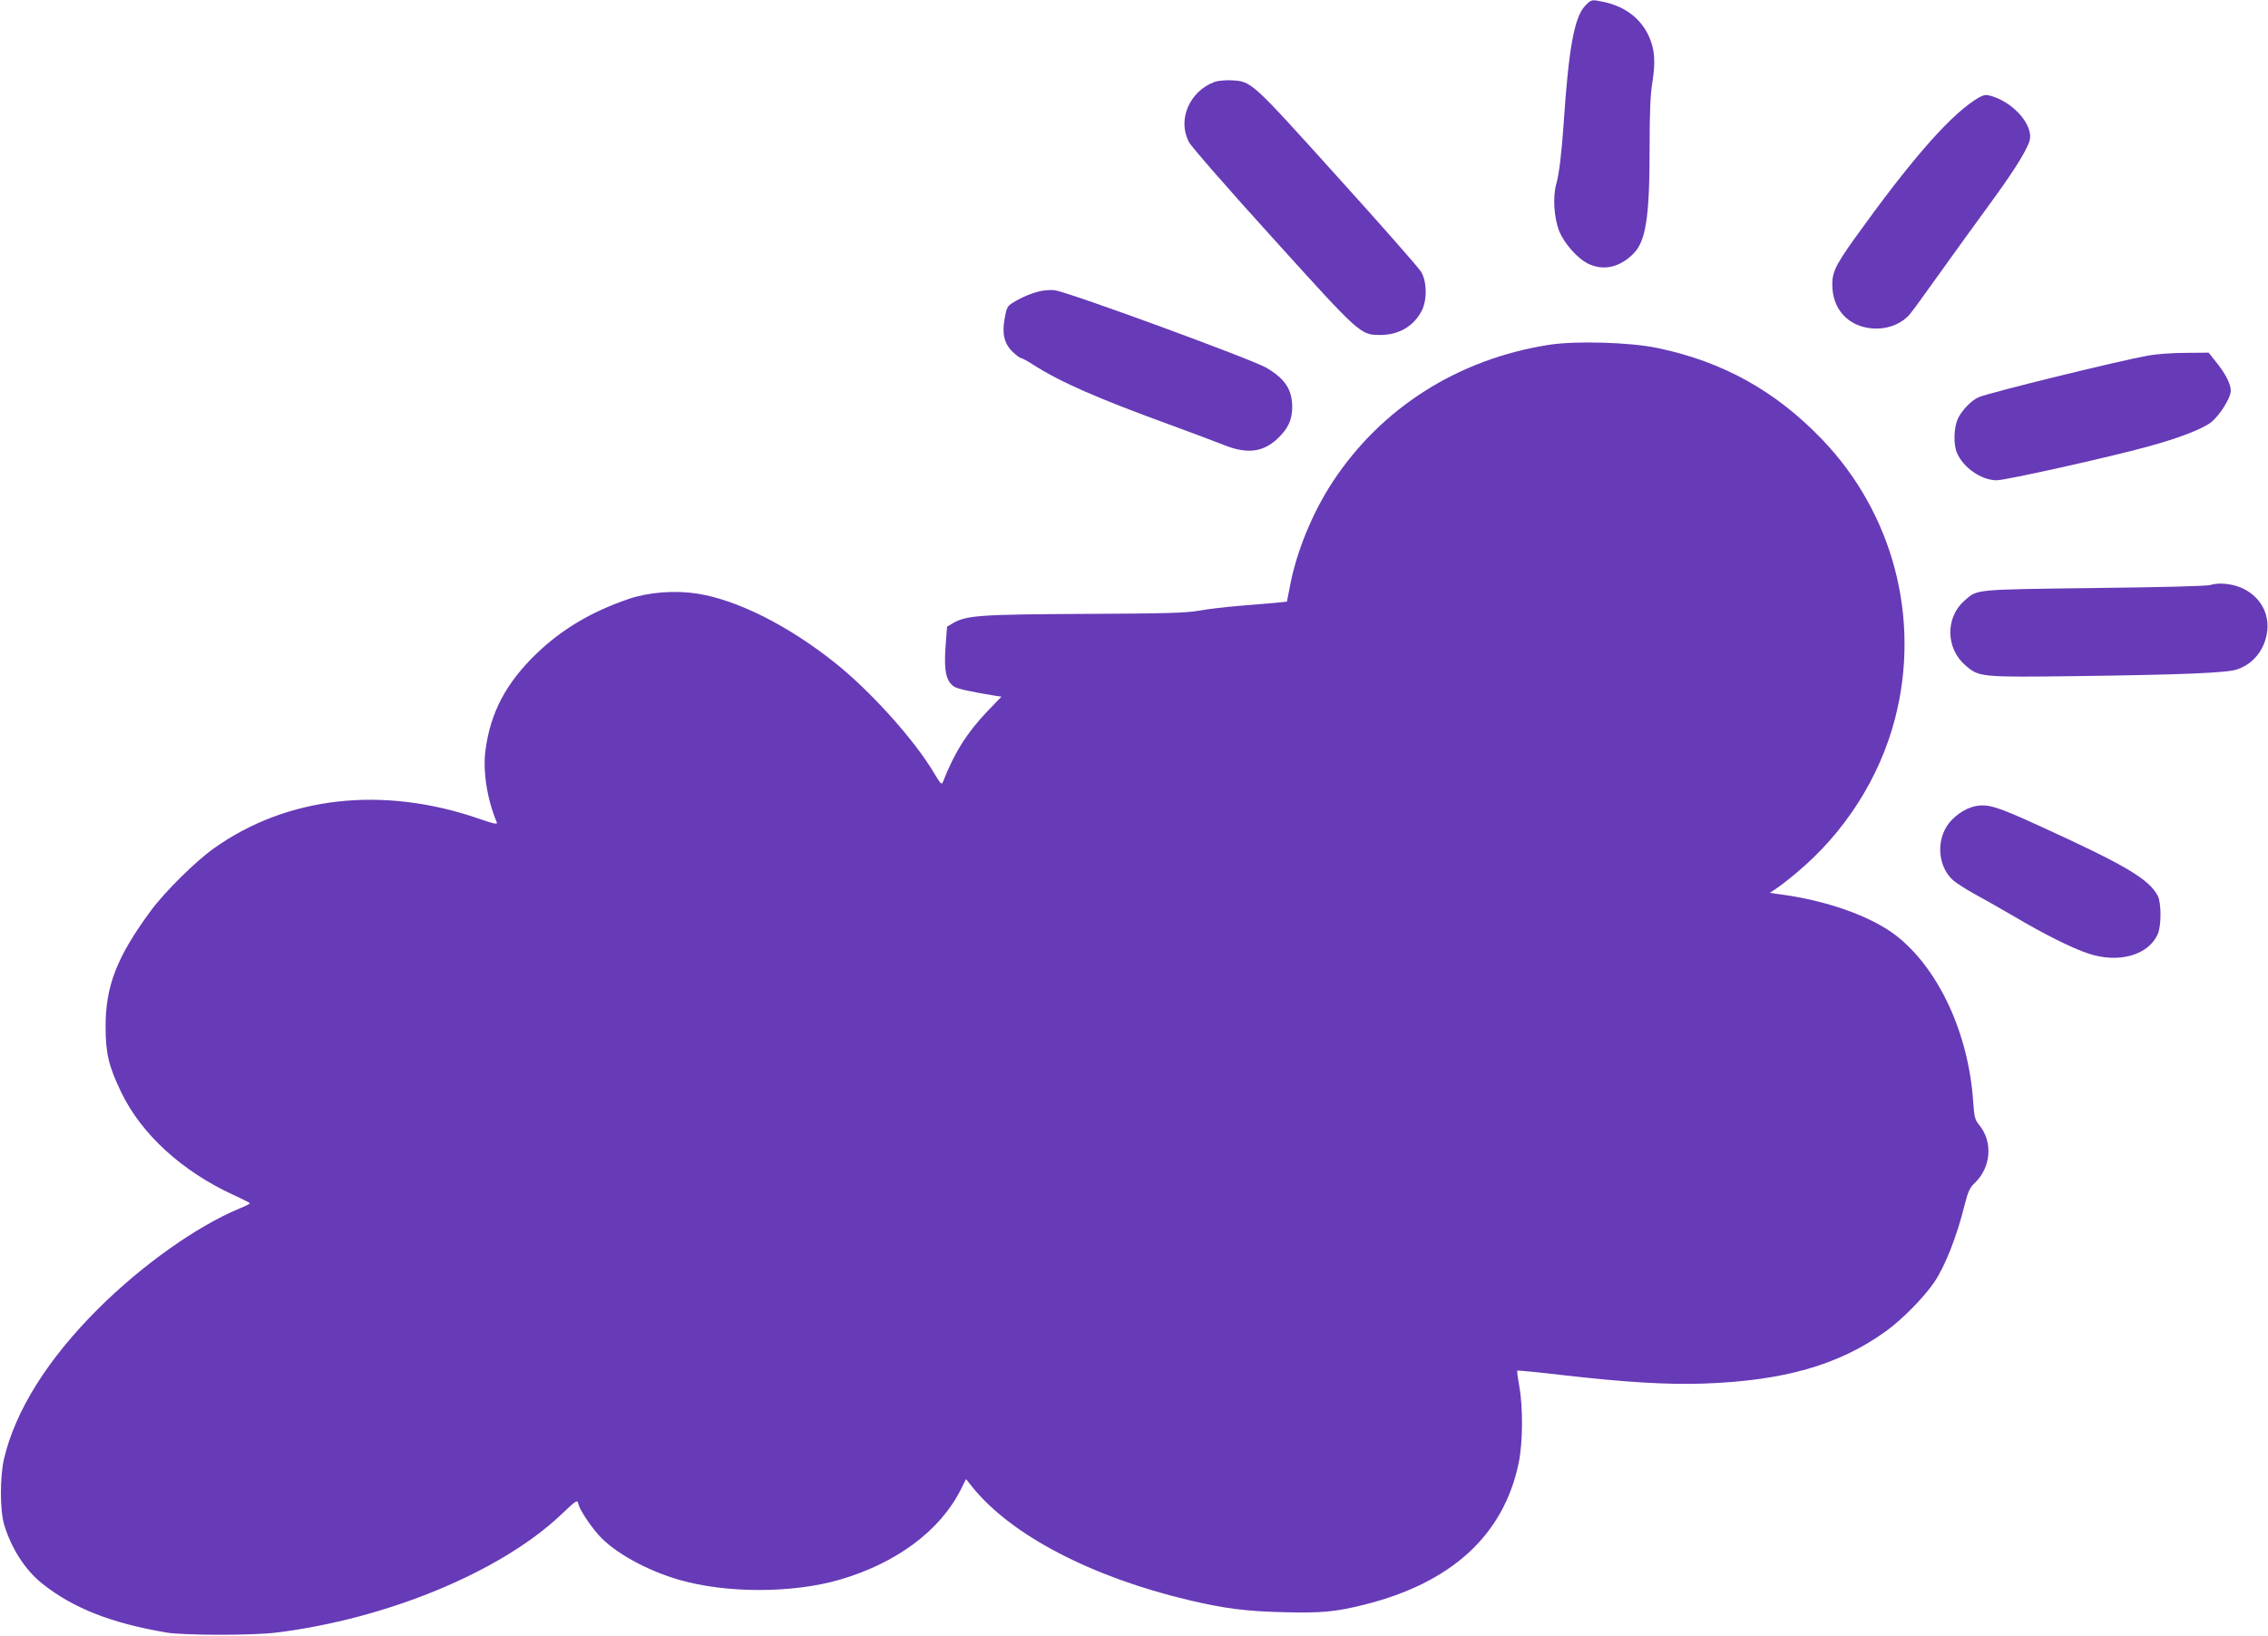
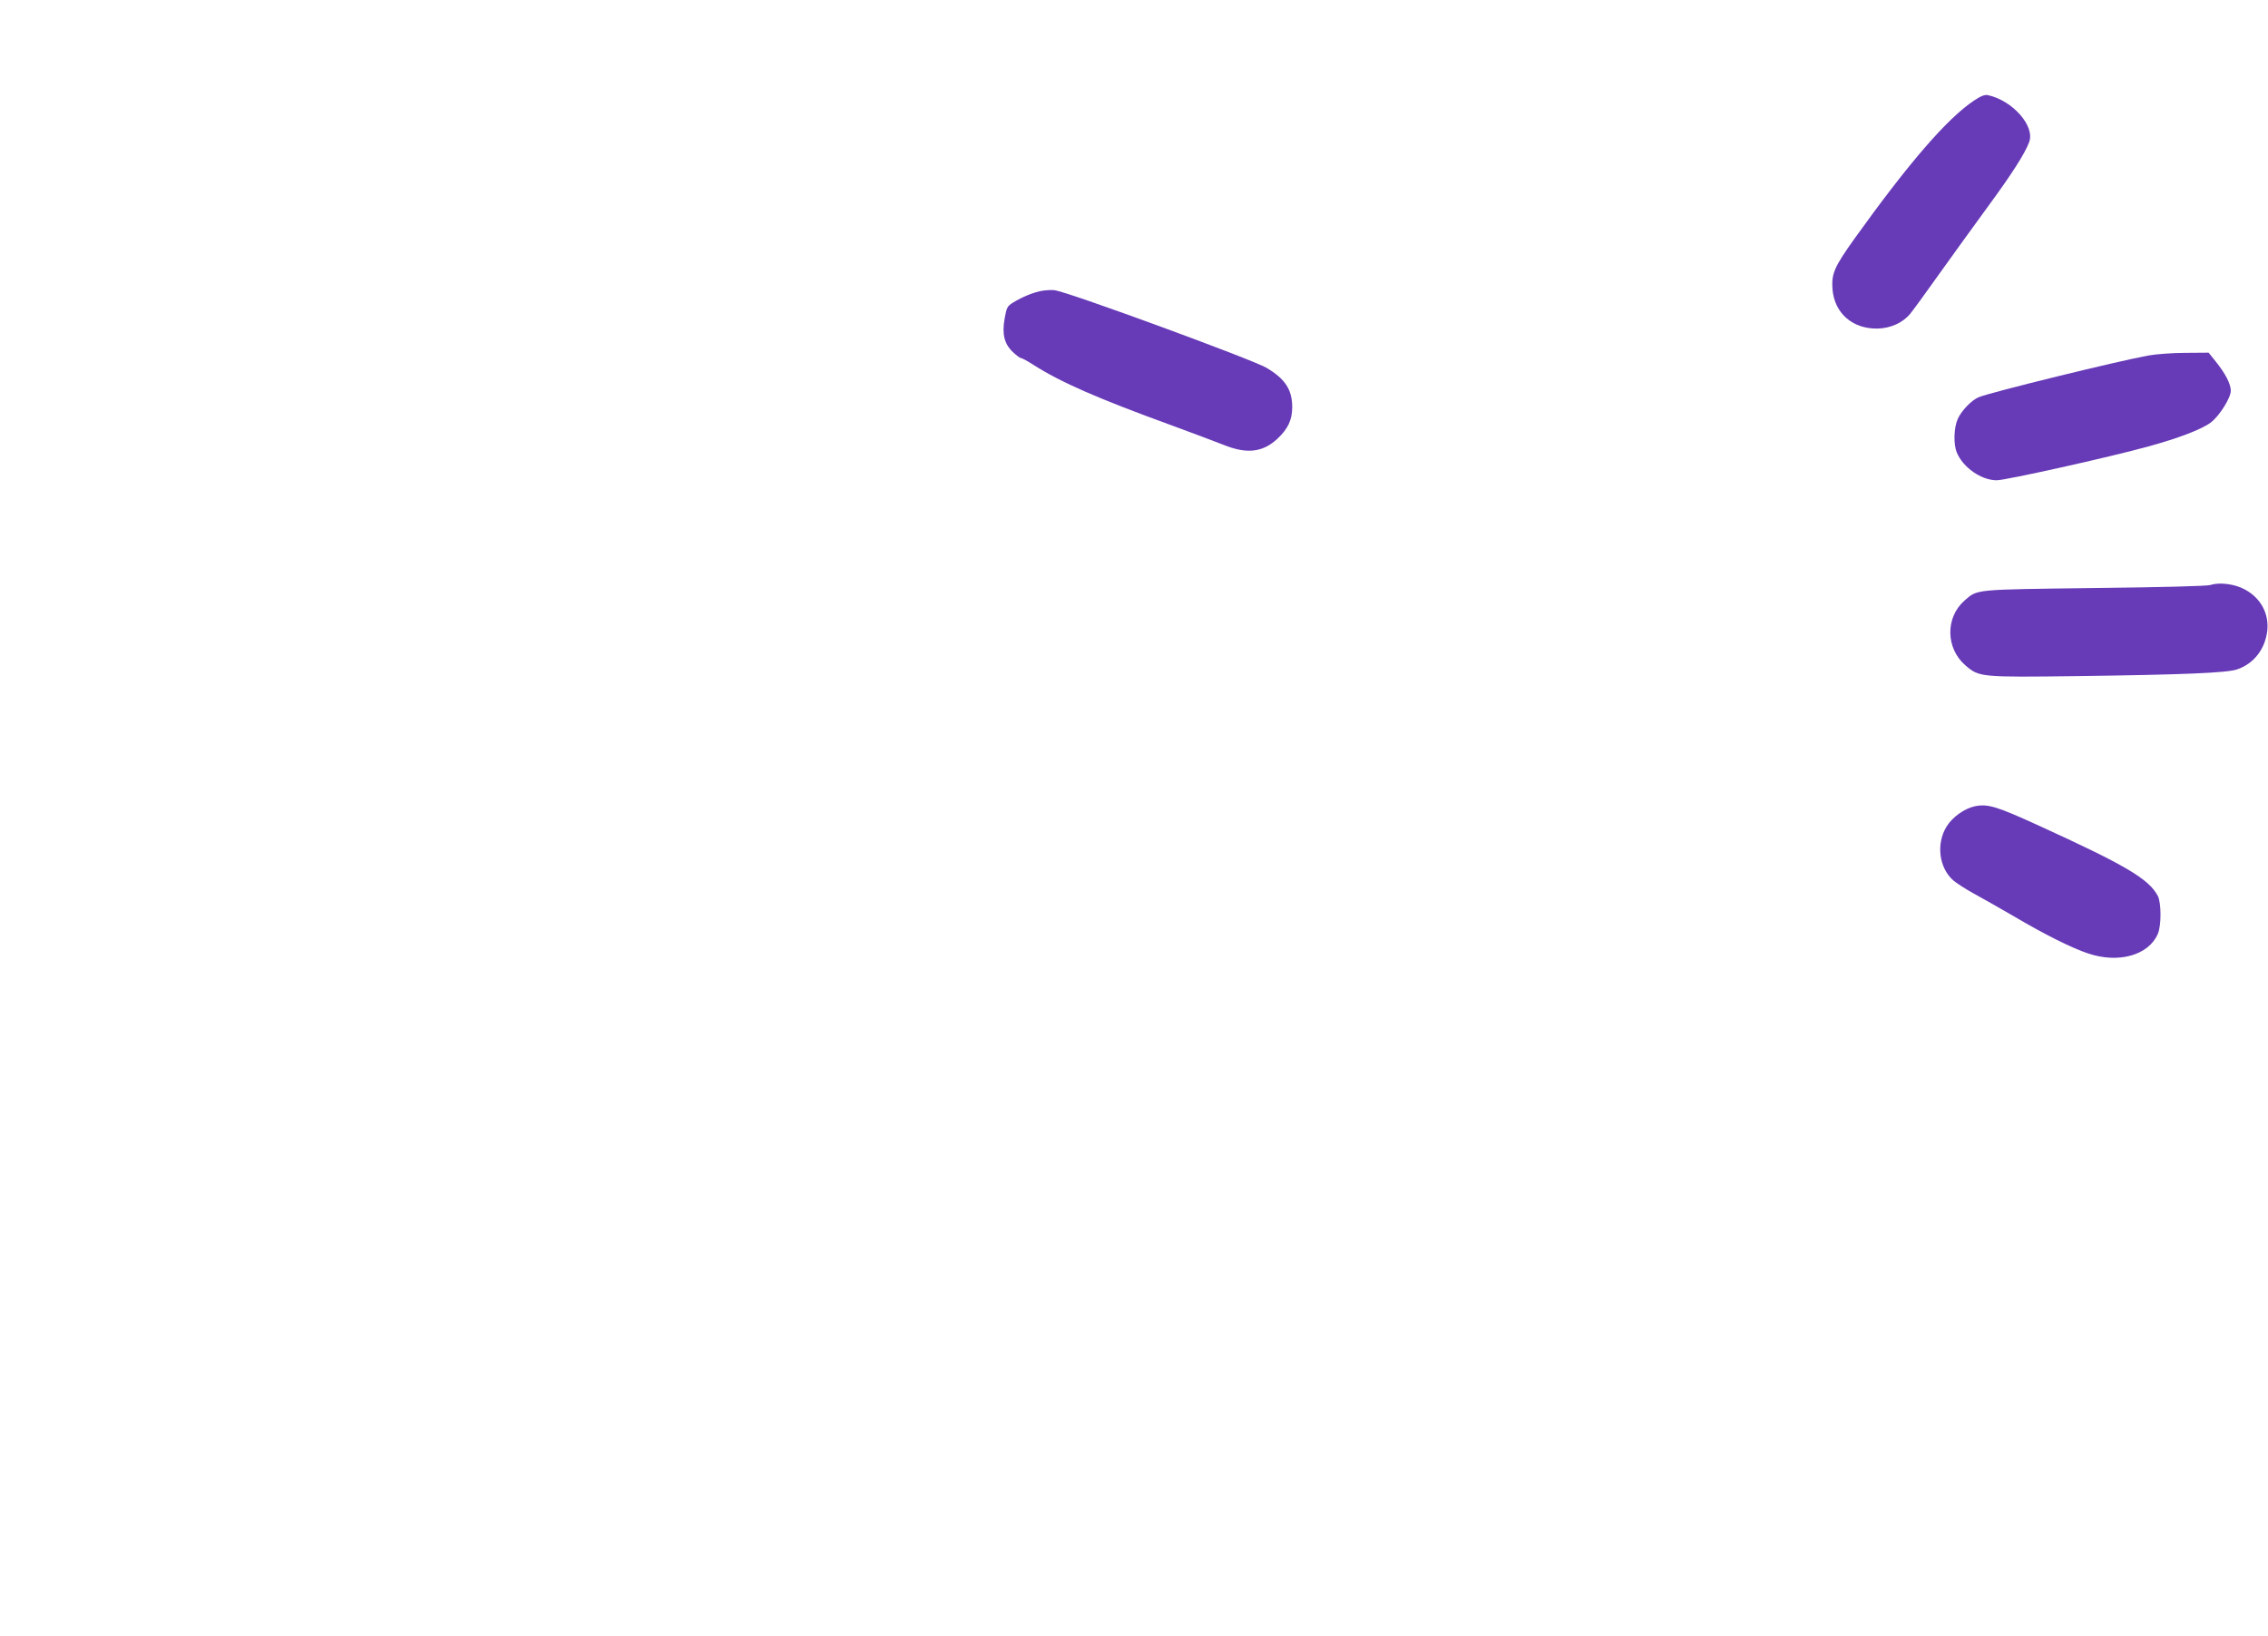
<svg xmlns="http://www.w3.org/2000/svg" version="1.0" width="1280pt" height="923pt" viewBox="0 0 1280 923" preserveAspectRatio="xMidYMid meet">
  <g transform="translate(0,923) scale(0.1,-0.1)" fill="#673ab7" stroke="none">
-     <path d="M8945 9196 c-60 -64 -92 -240 -120 -661 -11 -163 -26 -289 -42 -344 -20 -72 -13 -188 16 -263 28 -71 105 -158 166 -187 85 -40 176 -20 253 57 71 71 92 205 92 598 0 202 4 300 16 372 18 113 13 185 -20 257 -46 101 -134 168 -254 194 -72 15 -70 15 -107 -23z" />
-     <path d="M6855 8768 c-143 -53 -212 -216 -144 -341 13 -25 226 -269 473 -541 498 -551 494 -546 610 -546 101 1 184 49 229 135 32 60 31 166 -3 222 -14 23 -227 265 -474 538 -492 545 -482 536 -601 542 -33 1 -73 -3 -90 -9z" />
    <path d="M11140 8662 c-152 -102 -367 -351 -674 -779 -114 -160 -130 -197 -124 -283 10 -136 112 -226 253 -224 74 1 145 33 186 84 16 19 90 121 164 225 75 105 198 275 274 379 133 181 209 299 233 364 34 90 -92 234 -232 265 -18 4 -40 -4 -80 -31z" />
    <path d="M5880 7589 c-51 -10 -108 -33 -162 -66 -33 -20 -37 -28 -48 -90 -16 -88 -2 -144 47 -190 19 -18 39 -33 44 -33 6 0 36 -16 67 -36 156 -100 363 -191 792 -347 113 -41 241 -90 285 -107 131 -53 220 -43 303 33 62 58 85 108 85 182 -1 98 -41 158 -146 220 -83 48 -1100 421 -1192 437 -16 3 -50 1 -75 -3z" />
-     <path d="M8740 7284 c-513 -81 -945 -356 -1220 -775 -112 -171 -203 -391 -239 -583 l-18 -91 -69 -7 c-38 -3 -130 -11 -204 -17 -74 -6 -175 -18 -225 -27 -74 -13 -191 -16 -645 -18 -589 -3 -666 -8 -743 -53 l-32 -19 -9 -118 c-9 -132 4 -190 48 -220 20 -13 93 -29 234 -52 l34 -5 -79 -82 c-113 -118 -187 -234 -250 -396 -8 -22 -12 -19 -52 48 -111 187 -359 463 -561 623 -263 209 -548 352 -772 388 -126 20 -275 9 -388 -29 -211 -72 -377 -170 -522 -309 -172 -166 -260 -332 -288 -545 -16 -119 9 -277 64 -408 5 -12 -17 -8 -103 22 -540 186 -1081 126 -1494 -168 -104 -74 -276 -244 -355 -351 -192 -260 -257 -426 -256 -657 0 -150 18 -223 89 -370 113 -234 340 -442 629 -576 53 -24 96 -46 96 -49 0 -3 -26 -16 -58 -29 -243 -101 -551 -320 -798 -566 -284 -283 -466 -572 -531 -845 -24 -103 -24 -293 1 -375 41 -135 120 -256 216 -332 174 -138 389 -222 700 -275 99 -16 484 -17 620 0 623 77 1264 342 1604 663 92 87 94 88 100 63 9 -35 63 -117 115 -176 86 -97 270 -199 453 -252 265 -77 640 -77 906 0 320 93 567 276 684 508 l30 60 36 -45 c218 -271 672 -508 1222 -638 199 -47 321 -63 532 -68 214 -6 298 2 460 43 491 123 785 393 869 799 24 114 25 319 3 435 -8 45 -13 84 -11 86 2 2 120 -9 263 -26 350 -40 585 -54 789 -47 455 16 764 105 1028 295 91 65 216 192 274 278 61 90 127 257 173 443 17 67 28 90 54 115 94 89 105 234 24 331 -22 26 -26 44 -32 130 -26 386 -196 750 -435 936 -143 110 -396 200 -665 234 l-48 7 38 25 c22 15 73 54 114 89 271 226 468 534 555 869 146 564 -10 1159 -414 1578 -262 272 -558 436 -925 513 -156 33 -466 42 -616 18z" />
    <path d="M12125 7224 c-171 -31 -889 -207 -957 -235 -40 -16 -98 -76 -119 -123 -22 -49 -25 -143 -5 -190 35 -84 138 -156 225 -156 50 0 636 130 856 191 172 47 302 97 352 135 49 37 113 139 113 179 0 38 -30 97 -85 165 l-40 50 -130 -1 c-71 0 -166 -7 -210 -15z" />
    <path d="M12475 5929 c-18 -6 -280 -13 -655 -17 -686 -9 -658 -6 -733 -71 -109 -96 -106 -270 6 -366 77 -66 83 -67 637 -60 587 8 840 18 896 38 94 32 158 114 170 219 10 96 -37 184 -127 232 -56 31 -144 42 -194 25z" />
    <path d="M11148 4681 c-60 -12 -129 -61 -162 -115 -60 -97 -43 -233 38 -304 18 -15 68 -48 112 -72 43 -23 144 -81 224 -127 181 -107 334 -183 425 -213 172 -58 341 -10 393 110 21 48 20 176 0 215 -51 96 -184 174 -673 397 -234 107 -285 123 -357 109z" />
  </g>
</svg>